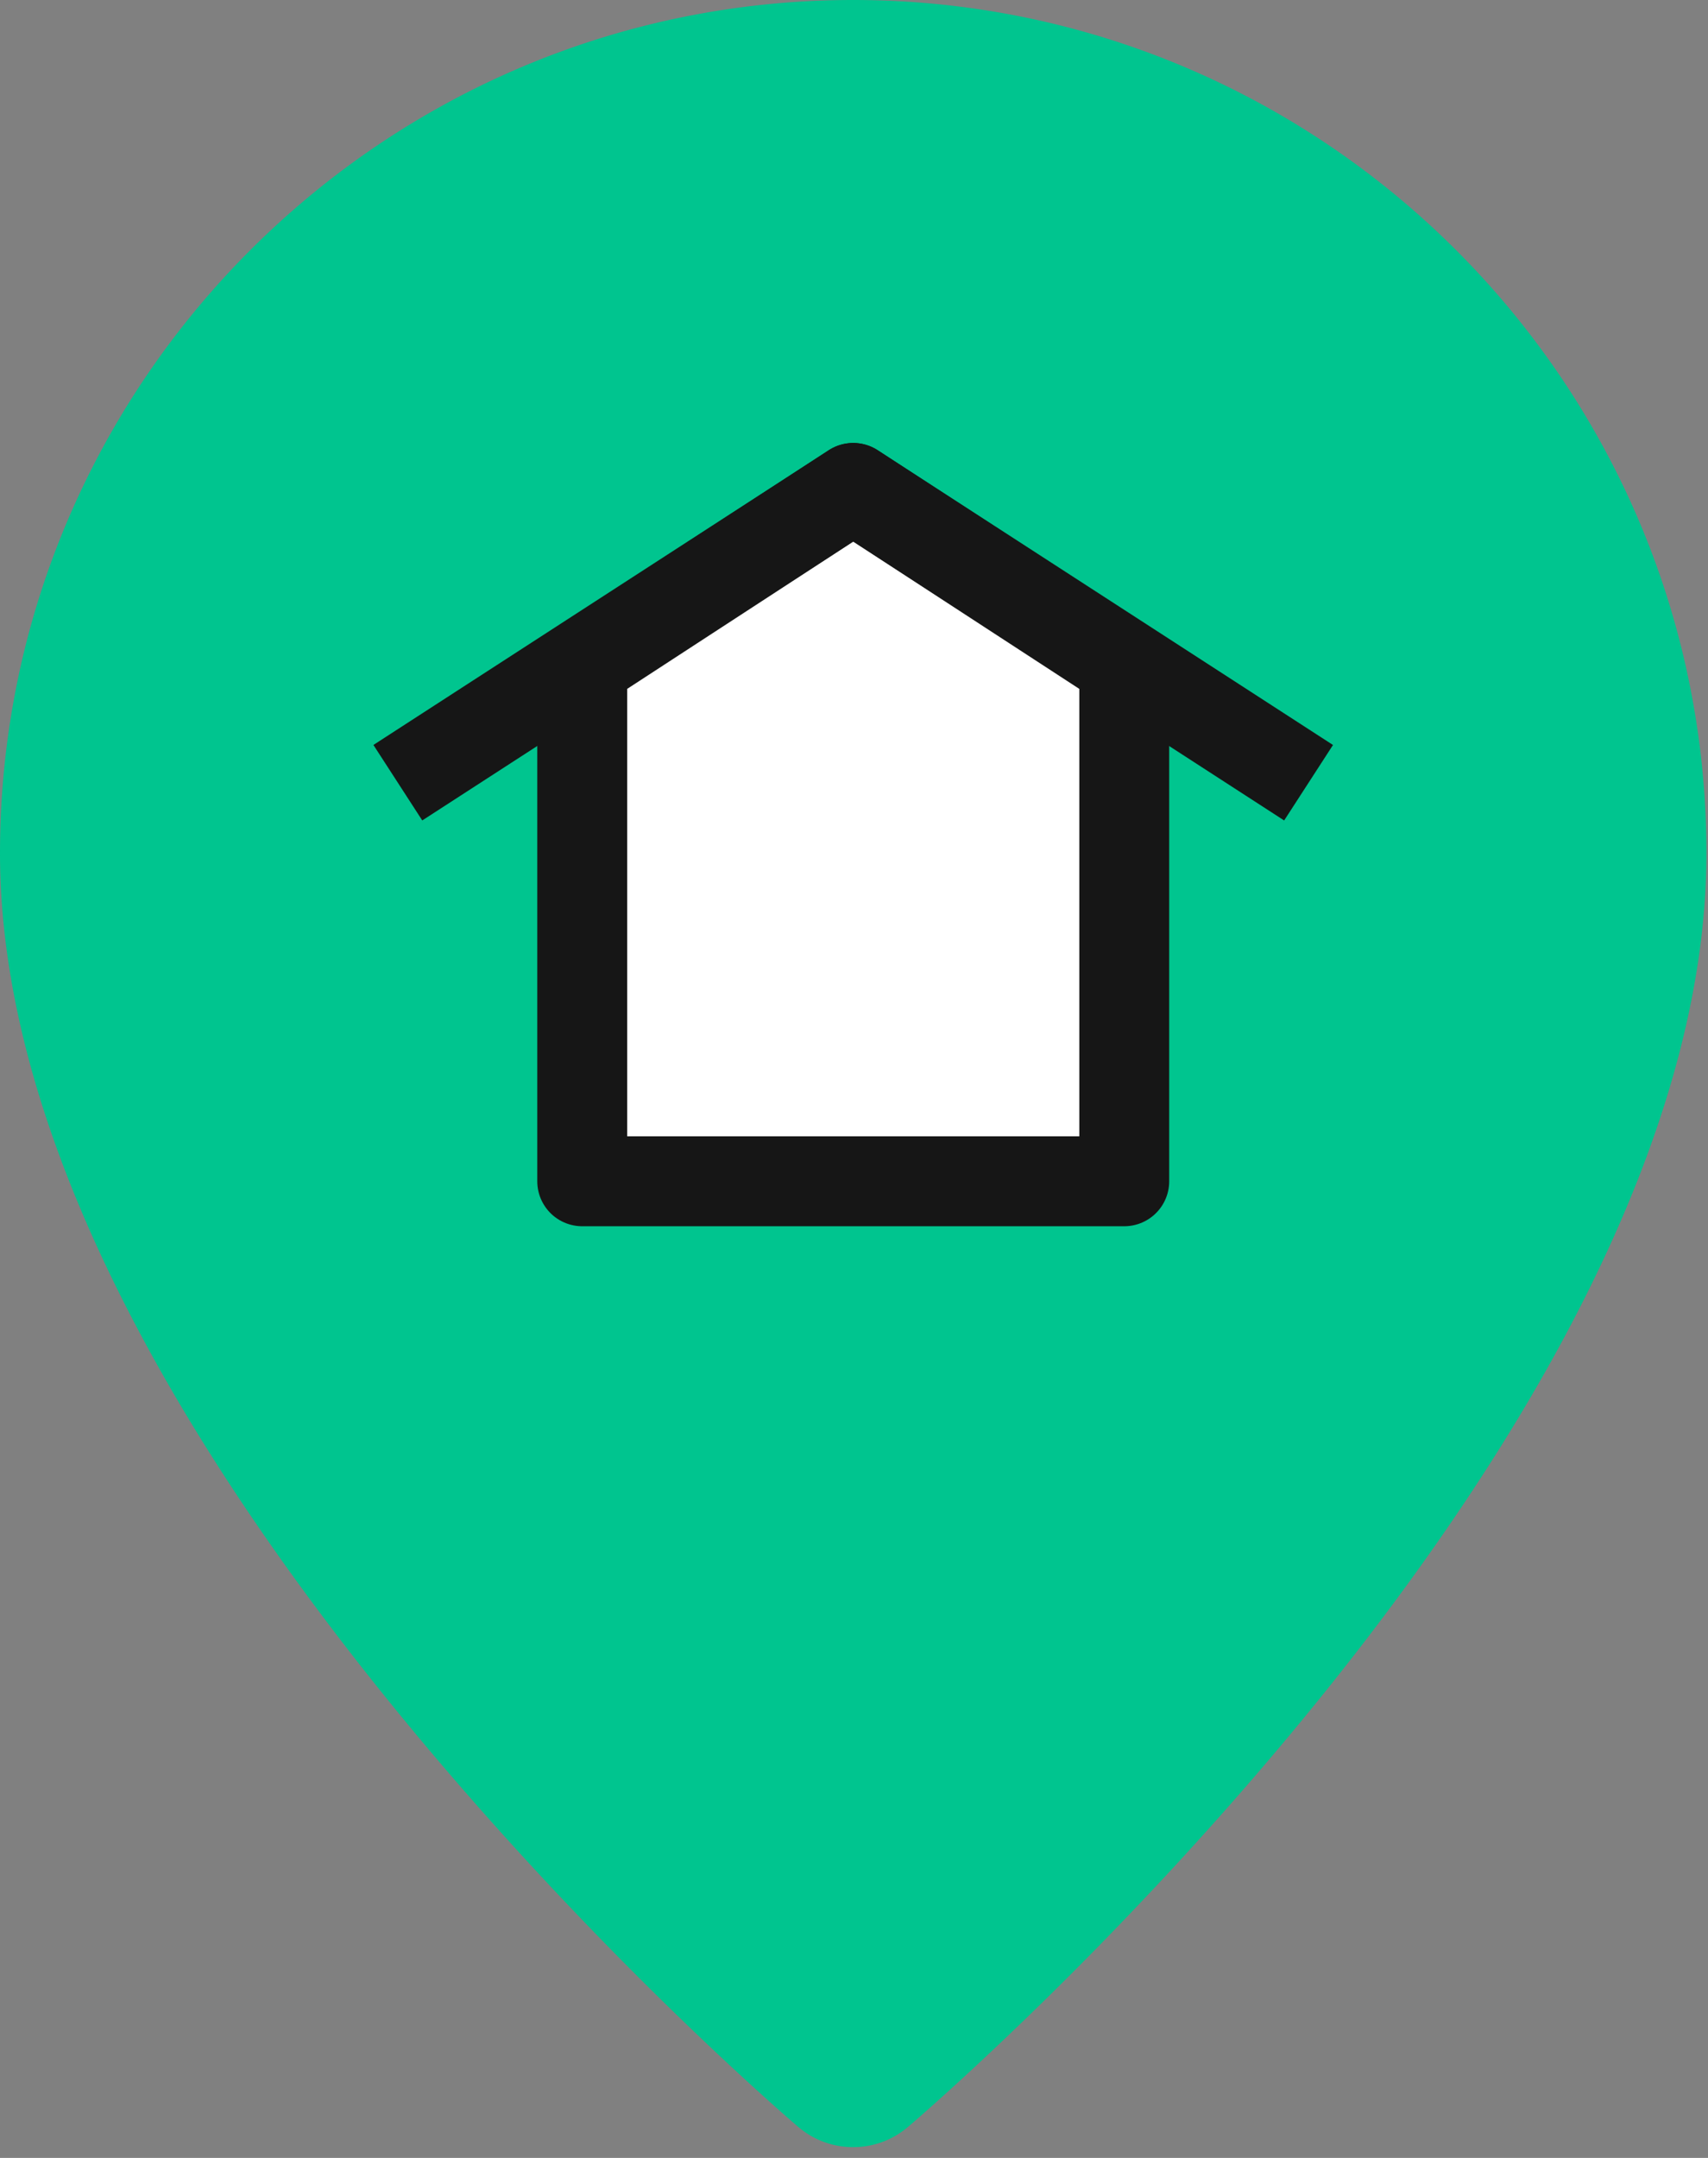
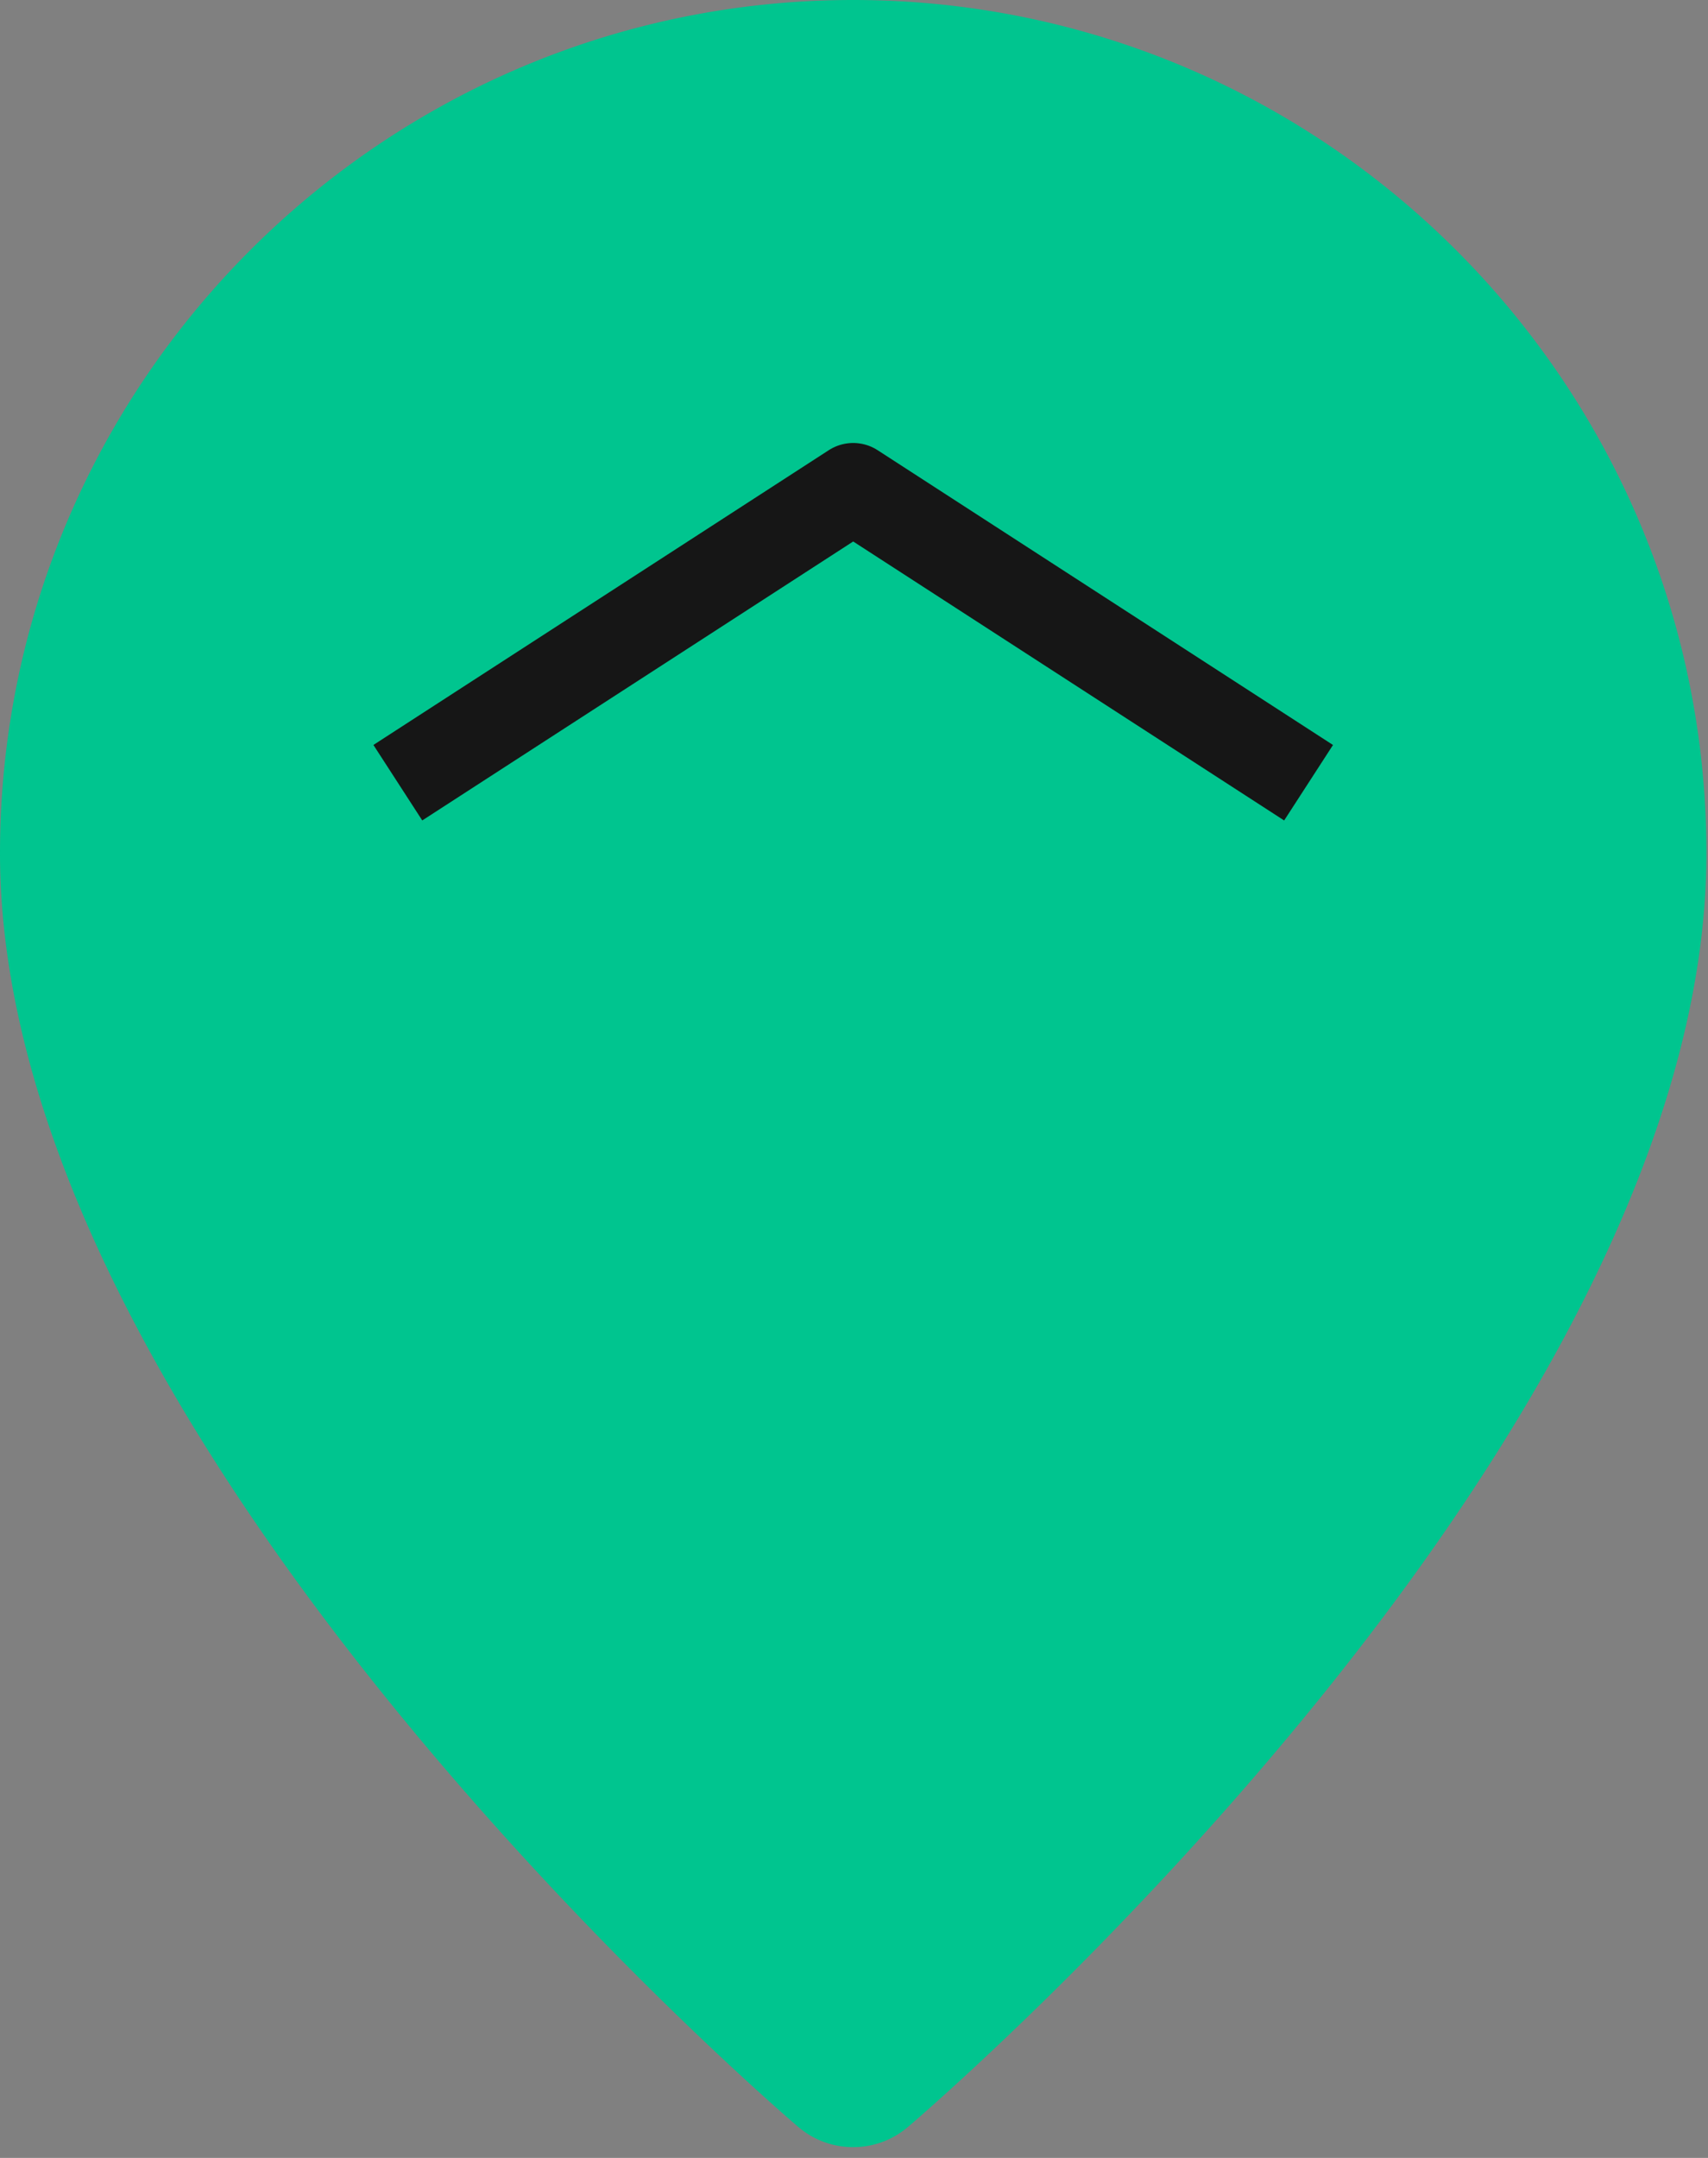
<svg xmlns="http://www.w3.org/2000/svg" width="57" height="72">
  <rect width="100%" height="100%" fill="#808080" stroke="none" />
  <g fill="none" fill-rule="evenodd">
    <path d="M28.47 0c15.703 0 28.477 12.774 28.477 28.472 0 19.488-25.54 41.553-26.631 42.481a2.807 2.807 0 01-1.845.687c-.66 0-1.314-.228-1.845-.687C25.536 70.025 0 47.96 0 28.472 0 12.774 12.774 0 28.47 0z" fill="#00C58F" />
-     <path d="M28.474 16.28l9.045 5.892v17.242H19.43V22.172l9.045-5.892z" stroke="#161616" stroke-width="3" fill="#FFF" stroke-linejoin="round" />
    <path stroke="#161616" stroke-width="3" stroke-linecap="square" stroke-linejoin="round" d="M42.411 25.301L28.473 16.28 14.536 25.3" />
  </g>
</svg>